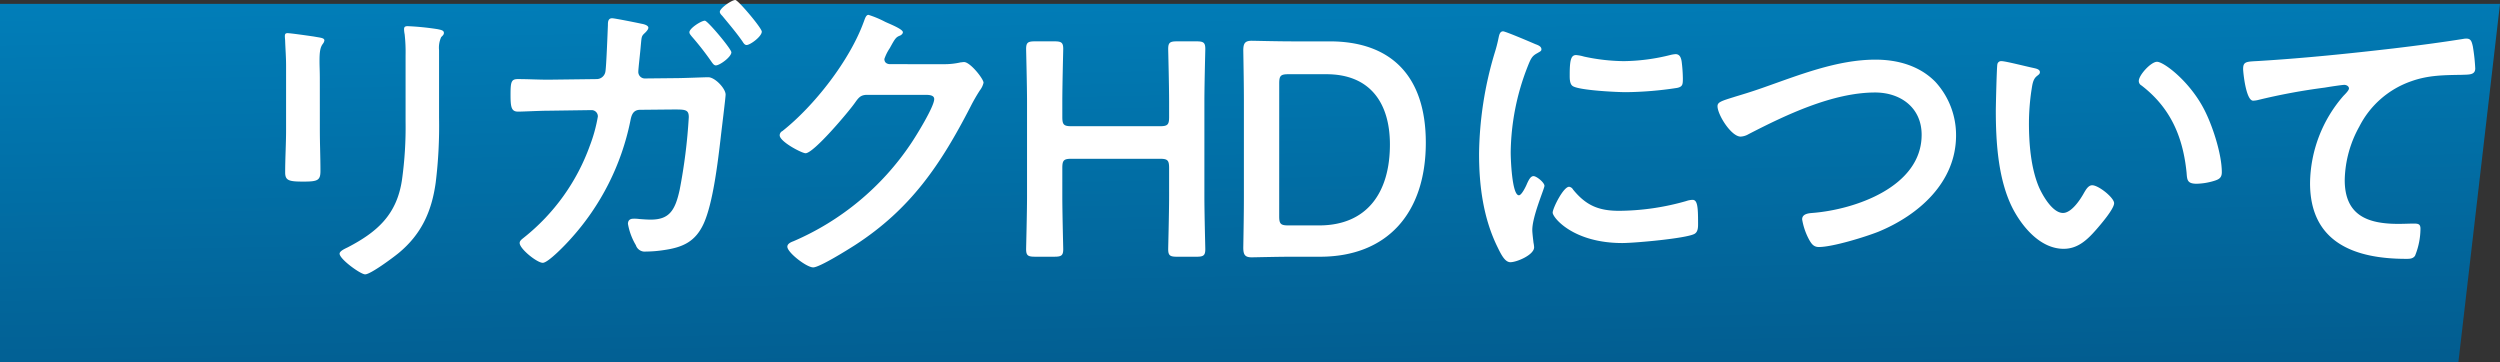
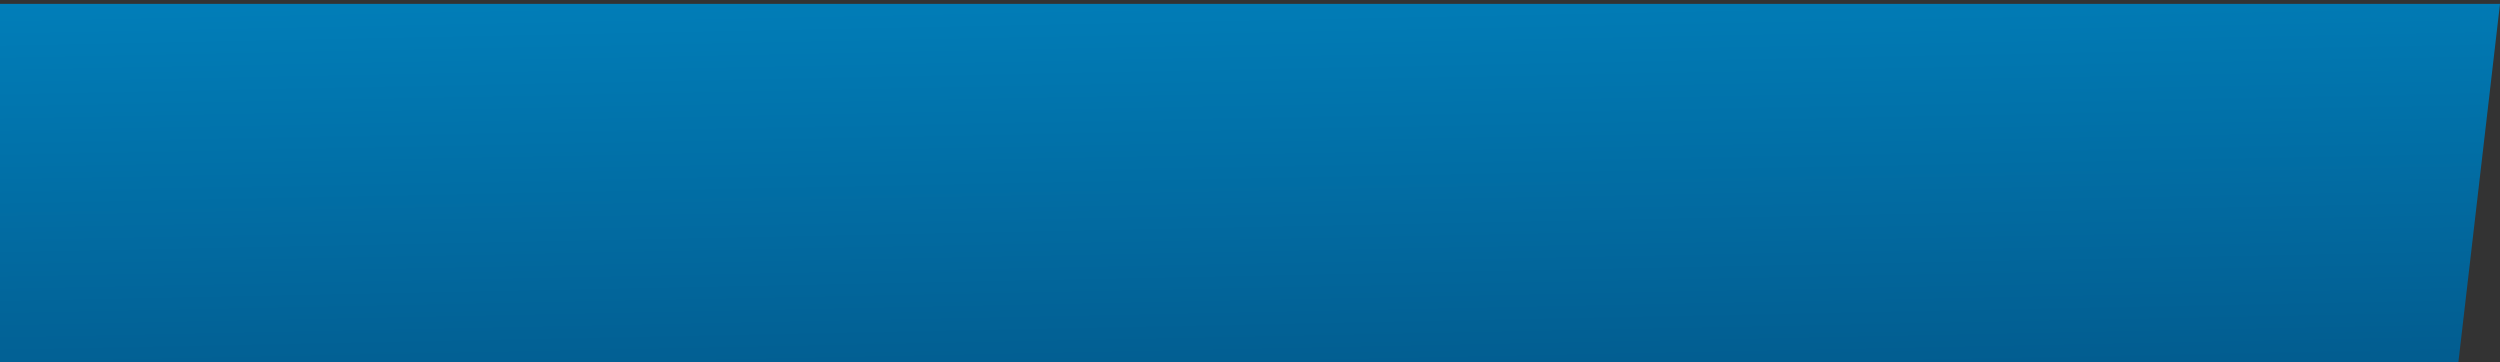
<svg xmlns="http://www.w3.org/2000/svg" width="460.258" height="66.712" viewBox="0 0 460.258 66.712">
  <rect x="0" y="0" width="460.258" height="66.712" fill="#333333" stroke="none" />
  <defs>
    <linearGradient id="linear-gradient" y1="-2.451" x2="0.974" y2="4.423" gradientUnits="objectBoundingBox">
      <stop offset="0" stop-color="#009cde" />
      <stop offset="0.204" stop-color="#009cde" />
      <stop offset="0.814" stop-color="#041e42" />
      <stop offset="1" stop-color="#041e42" />
    </linearGradient>
  </defs>
  <g id="title" transform="translate(0 -1.288)">
    <path id="_280x140" data-name="280x140" d="M0,0H460.258l-7.664,66H0Z" transform="translate(0 2)" fill="url(#linear-gradient)" />
-     <path id="パス_279" data-name="パス 279" d="M41.832-38.472a4.678,4.678,0,0,1,.392-2.408c.28-.28.5-.448.5-.784,0-.5-.672-.56-1.12-.672a48.934,48.934,0,0,0-5.544-.56c-.448,0-.672.112-.672.56a5.517,5.517,0,0,0,.112.952,29.74,29.74,0,0,1,.168,3.864v12.152A70.04,70.04,0,0,1,35-14.56c-.952,6.328-4.48,9.52-9.968,12.376-.448.224-1.512.672-1.512,1.176C23.52,0,27.384,2.8,28.224,2.8c1.008,0,5.208-3.136,6.16-3.92,4.2-3.472,6.1-7.672,6.832-12.992a85.132,85.132,0,0,0,.616-11.928ZM19.88-33.264c0-1.288-.056-2.3-.056-3.136,0-1.736.112-2.576.616-3.248a1.243,1.243,0,0,0,.28-.616c0-.5-.784-.5-1.96-.728-.784-.112-4.256-.616-4.816-.616-.392,0-.5.168-.5.56,0,.336.056.672.056,1.008.056,1.456.168,2.912.168,4.424V-23.8c0,2.632-.168,5.208-.168,7.84,0,1.512.728,1.68,3.36,1.68s3.136-.224,3.136-1.96c0-2.52-.112-5.1-.112-7.616Zm42.056.224c-1.848,0-3.752-.112-5.6-.112-1.232,0-1.344.56-1.344,2.912,0,2.3.168,3.08,1.4,3.08.9,0,4.032-.168,5.6-.168l7.9-.112a1.148,1.148,0,0,1,1.176,1.176,27.967,27.967,0,0,1-1.456,5.32A38.088,38.088,0,0,1,57.456-3.976c-.336.28-.784.56-.784,1.008,0,1.064,3.192,3.64,4.256,3.64,1.008,0,4.312-3.472,5.1-4.368A45.915,45.915,0,0,0,77.056-25.48c.168-.84.392-2.016,1.792-2.016l5.6-.056c2.576,0,3.36-.112,3.36,1.4a100.485,100.485,0,0,1-1.68,13.384c-.84,3.864-1.96,5.488-5.32,5.488-.672,0-1.4-.056-2.128-.112a6.777,6.777,0,0,0-1.064-.056c-.672,0-1.008.336-1.008.952a11.491,11.491,0,0,0,1.456,3.92A1.712,1.712,0,0,0,79.912-1.4a22.665,22.665,0,0,0,3.36-.28c3.472-.5,5.768-1.568,7.28-4.872,1.736-3.808,2.632-11.536,3.136-15.848.112-1.064.9-7.336.9-7.9,0-1.12-1.96-3.192-3.192-3.192-.84,0-4.48.168-6.16.168l-5.432.056a1.205,1.205,0,0,1-1.288-1.288c0-.5.392-3.864.448-4.7.168-1.736.112-1.792.784-2.408.224-.224.616-.616.616-.952,0-.448-.9-.672-1.288-.728-.728-.168-4.928-1.008-5.376-1.008-.784,0-.784.728-.784,1.288-.056,1.344-.28,7.392-.448,8.456a1.635,1.635,0,0,1-1.624,1.456Zm34.44-14.672c-.672,0-2.856,1.512-2.856,2.184,0,.28.28.56.448.728,1.288,1.568,2.632,3.136,3.752,4.76.168.28.392.616.728.616.672,0,2.8-1.568,2.8-2.464C101.248-42.56,96.88-47.712,96.376-47.712Zm-5.6,3.808c-.672,0-2.856,1.4-2.856,2.128,0,.28.224.5.392.728a52.736,52.736,0,0,1,3.752,4.816c.168.224.392.56.728.56.728,0,2.856-1.568,2.856-2.408C95.648-38.7,91.28-43.9,90.776-43.9ZM124.768-35.9c-.56-.056-.952-.336-.952-.952a8.48,8.48,0,0,1,1.008-2.016c.952-1.736,1.12-2.016,1.9-2.3.224-.112.5-.336.5-.616,0-.616-2.856-1.68-3.36-1.96a18.68,18.68,0,0,0-2.968-1.232c-.5,0-.672.784-.9,1.344-2.576,7.056-9.072,15.4-14.952,20.048a.878.878,0,0,0-.5.784c0,1.176,4.088,3.3,4.76,3.3,1.512,0,7.952-7.672,9.016-9.184.728-1.008,1.064-1.568,2.352-1.568h10.64c.784,0,1.68.056,1.68.784,0,1.4-3.36,6.832-4.312,8.232A49.623,49.623,0,0,1,107.072-3.3c-.448.168-1.12.448-1.12,1.008,0,1.064,3.528,3.808,4.76,3.808,1.176,0,6.44-3.3,7.672-4.088,10.3-6.664,15.792-14.84,21.28-25.48A32.974,32.974,0,0,1,141.4-31.08a3.555,3.555,0,0,0,.672-1.4c0-.728-2.464-3.808-3.584-3.808-.224,0-.448.056-.616.056a13.314,13.314,0,0,1-3.136.336Zm31.808,19.1c0-1.4.28-1.68,1.68-1.68h16.3c1.4,0,1.68.28,1.68,1.68v5.152c0,3.248-.168,9.408-.168,9.8,0,1.176.336,1.4,1.624,1.4h3.584c1.288,0,1.624-.224,1.624-1.4,0-.392-.168-6.552-.168-9.8V-28.9c0-3.248.168-9.408.168-9.8,0-1.176-.336-1.4-1.624-1.4h-3.584c-1.288,0-1.624.224-1.624,1.4,0,.392.168,6.552.168,9.8v2.744c0,1.4-.28,1.68-1.68,1.68h-16.3c-1.4,0-1.68-.28-1.68-1.68V-28.9c0-3.248.168-9.408.168-9.8,0-1.176-.336-1.4-1.624-1.4h-3.584c-1.288,0-1.624.224-1.624,1.4,0,.392.168,6.552.168,9.8v17.248c0,3.248-.168,9.408-.168,9.8,0,1.176.336,1.4,1.624,1.4h3.584c1.288,0,1.624-.224,1.624-1.4,0-.392-.168-6.552-.168-9.8ZM204.008-.448c12.32,0,19.488-7.952,19.488-21,0-12.488-6.608-18.648-17.7-18.648h-6.888c-2.632,0-7.056-.112-7.448-.112-1.232,0-1.568.448-1.568,1.792.056,3.248.112,6.608.112,9.352V-11.48c0,2.688-.056,6.216-.112,9.352,0,1.344.336,1.792,1.568,1.792.392,0,4.816-.112,7.448-.112Zm-7.5-31.92c0-1.4.28-1.68,1.68-1.68h7c8.12,0,11.7,5.376,11.7,12.936,0,8.9-4.256,14.9-13.048,14.9h-5.656c-1.4,0-1.68-.28-1.68-1.68Zm53.368,19.04c-1.064,0-3.024,3.976-3.024,4.76,0,.9,3.752,5.6,12.824,5.6,2.24,0,11.7-.84,13.272-1.68.728-.392.672-1.4.672-2.072,0-2.856-.112-4.2-1.008-4.2a3.985,3.985,0,0,0-1.176.224A45.832,45.832,0,0,1,259.112-8.9c-3.752,0-6.1-.952-8.512-3.92A.986.986,0,0,0,249.872-13.328Zm1.288-24.248c-.9,0-1.176.84-1.176,3.528,0,.616-.056,1.792.56,2.184,1.176.784,8.064,1.12,9.8,1.12a65.269,65.269,0,0,0,9.408-.784c1.064-.224,1.064-.672,1.064-1.848a27.454,27.454,0,0,0-.224-3.024c-.112-.672-.336-1.344-1.12-1.344a5.407,5.407,0,0,0-1.008.168,36.6,36.6,0,0,1-8.512,1.12,35.935,35.935,0,0,1-7.336-.84A7.379,7.379,0,0,0,251.16-37.576Zm-13.44-4.368c-.616,0-.728.728-.84,1.232a25.758,25.758,0,0,1-.728,2.8A67.008,67.008,0,0,0,233.3-19.376c0,5.88.784,11.872,3.416,17.192.728,1.512,1.4,2.744,2.352,2.744,1.176,0,4.368-1.344,4.368-2.744a4.97,4.97,0,0,0-.112-.84c-.056-.5-.224-1.792-.224-2.352,0-2.52,2.24-7.616,2.24-8.12,0-.616-1.456-1.792-2.016-1.792-.5,0-.84.616-1.176,1.344-.224.56-1.008,2.184-1.512,2.184-1.288,0-1.512-6.776-1.512-7.84a44.433,44.433,0,0,1,3.136-15.9c.56-1.4.784-1.9,1.736-2.408.56-.336.784-.392.784-.728,0-.56-.672-.784-1.12-.952C242.872-39.928,238.168-41.944,237.72-41.944Zm42.5,12.1c-2.352.728-3.024.952-3.024,1.68,0,1.568,2.52,5.6,4.256,5.6a3.177,3.177,0,0,0,1.456-.448c6.832-3.528,15.512-7.672,23.3-7.672,4.7,0,8.568,2.8,8.568,7.784,0,9.576-12.264,13.776-20.1,14.392-.728.056-1.9.168-1.9,1.176a11.949,11.949,0,0,0,1.288,3.752c.448.784.84,1.344,1.792,1.344,2.52,0,8.512-1.848,10.92-2.8,7.5-3.08,14.336-9.128,14.336-17.752a14.48,14.48,0,0,0-3.808-9.856c-2.912-2.968-6.944-4.088-11.032-4.088-7.056,0-14.112,2.856-20.664,5.152C283.248-30.744,281.512-30.24,280.224-29.848Zm74.536-2.968a.924.924,0,0,0,.5.84c5.32,4.088,7.616,9.408,8.288,15.96.112,1.344.056,2.128,1.848,2.128a11.839,11.839,0,0,0,3.136-.5c.952-.28,1.512-.56,1.512-1.624,0-3.36-1.736-8.68-3.3-11.648-2.688-5.152-7.392-8.68-8.624-8.68C357-36.344,354.76-33.88,354.76-32.816ZM329.5-36.456a.7.7,0,0,0-.784.616c-.112.5-.28,7.616-.28,8.512,0,5.936.448,12.992,3.248,18.256,1.848,3.416,5.1,7.168,9.24,7.168,2.632,0,4.368-1.68,5.992-3.528.784-.9,3.3-3.808,3.3-4.872,0-1.008-2.856-3.3-4.032-3.3-.728,0-1.176.84-1.512,1.4-.672,1.232-2.3,3.7-3.864,3.7-1.96,0-3.808-3.3-4.48-4.872-1.456-3.528-1.792-7.952-1.792-11.7a41.73,41.73,0,0,1,.448-5.936c.168-.952.224-2.072,1.008-2.688.336-.28.56-.392.56-.728,0-.56-.784-.672-1.232-.784C334.376-35.392,330.232-36.456,329.5-36.456Zm44.464,1.4c0,.56.5,5.88,1.848,5.88a4.323,4.323,0,0,0,.84-.112,112.183,112.183,0,0,1,12.376-2.3c.616-.112,3.136-.5,3.584-.5.336,0,.84.224.84.672,0,.336-.728,1.064-1.008,1.344A24.872,24.872,0,0,0,386.288-14c0,10.92,8.176,13.944,17.7,13.944.616,0,1.232,0,1.624-.56A13.416,13.416,0,0,0,406.616-5.6c0-.9-.448-.952-1.288-.952-.56,0-1.792.056-2.8.056-5.656,0-9.856-1.568-9.856-8.064a20.966,20.966,0,0,1,2.688-9.856,16.95,16.95,0,0,1,9.576-8.344c3.136-1.12,5.992-1.12,9.3-1.176,1.288-.056,2.464.056,2.464-1.176a33.788,33.788,0,0,0-.448-4.088c-.168-.672-.28-1.4-1.12-1.4a2.726,2.726,0,0,0-.672.056c-4.2.672-8.512,1.232-12.712,1.736-8.176.952-16.352,1.792-24.528,2.3C374.752-36.344,373.968-36.512,373.968-35.056Z" transform="translate(39 49)" fill="#fff" />
  </g>
</svg>